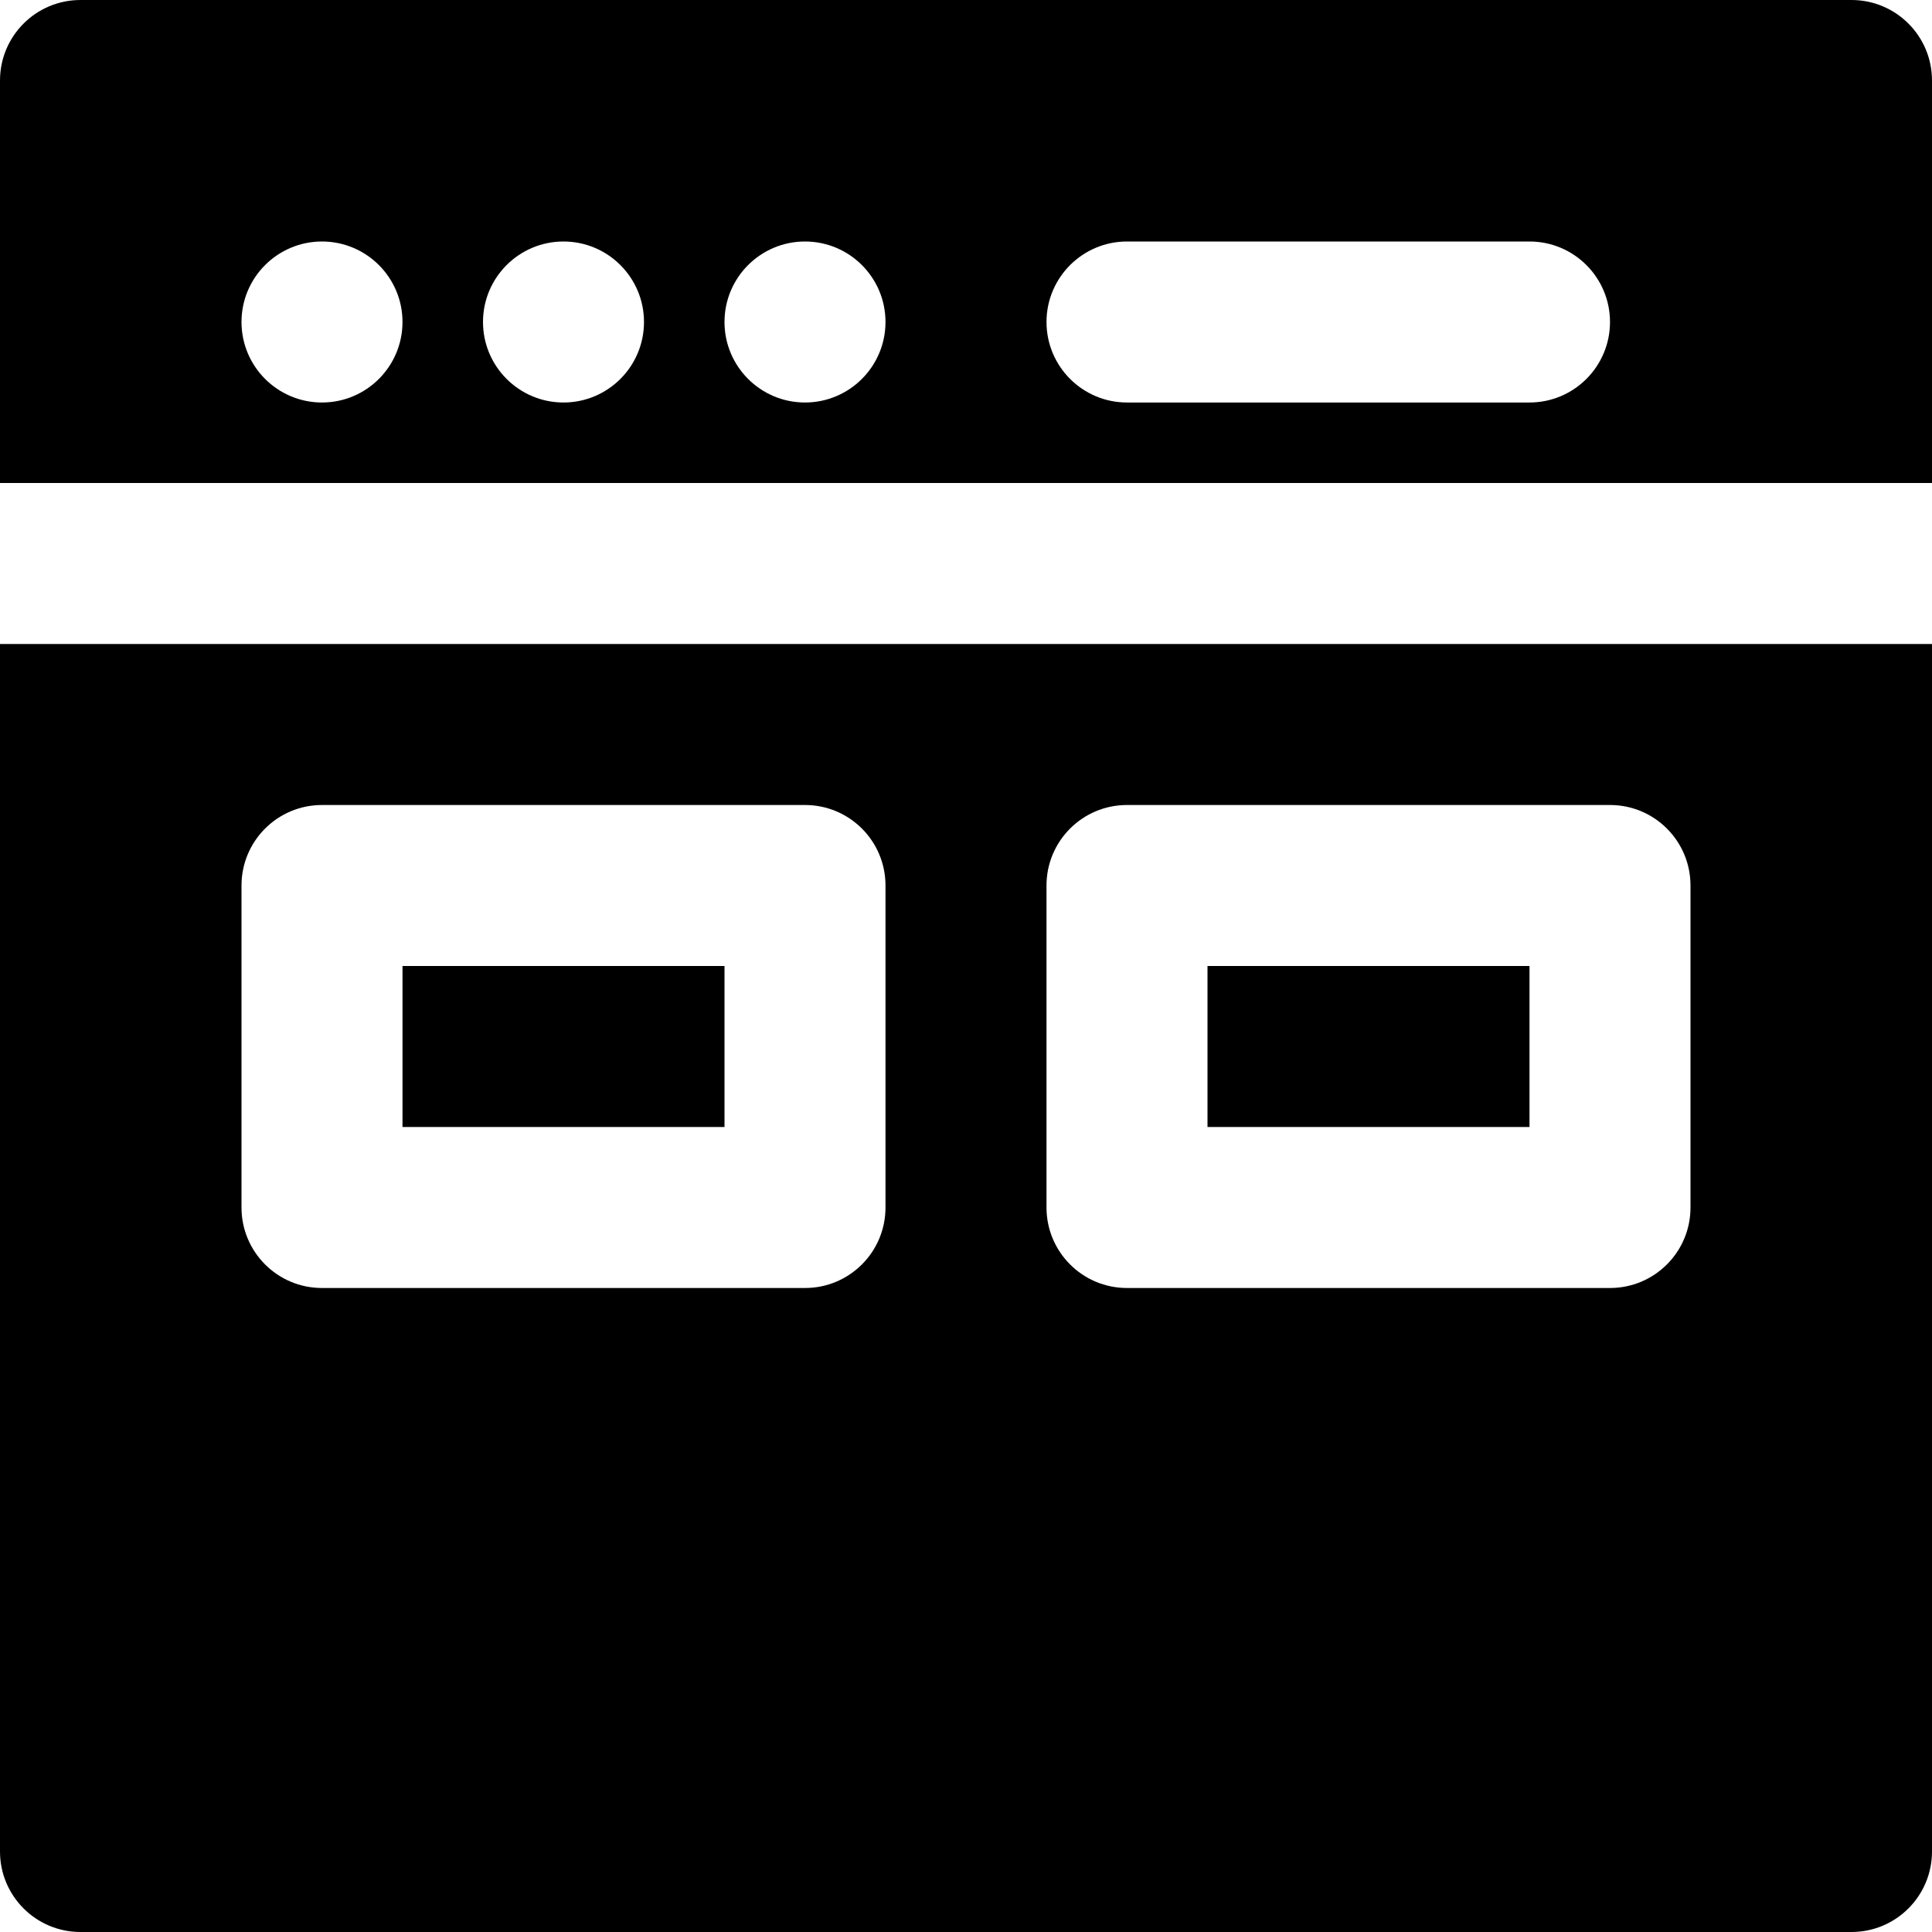
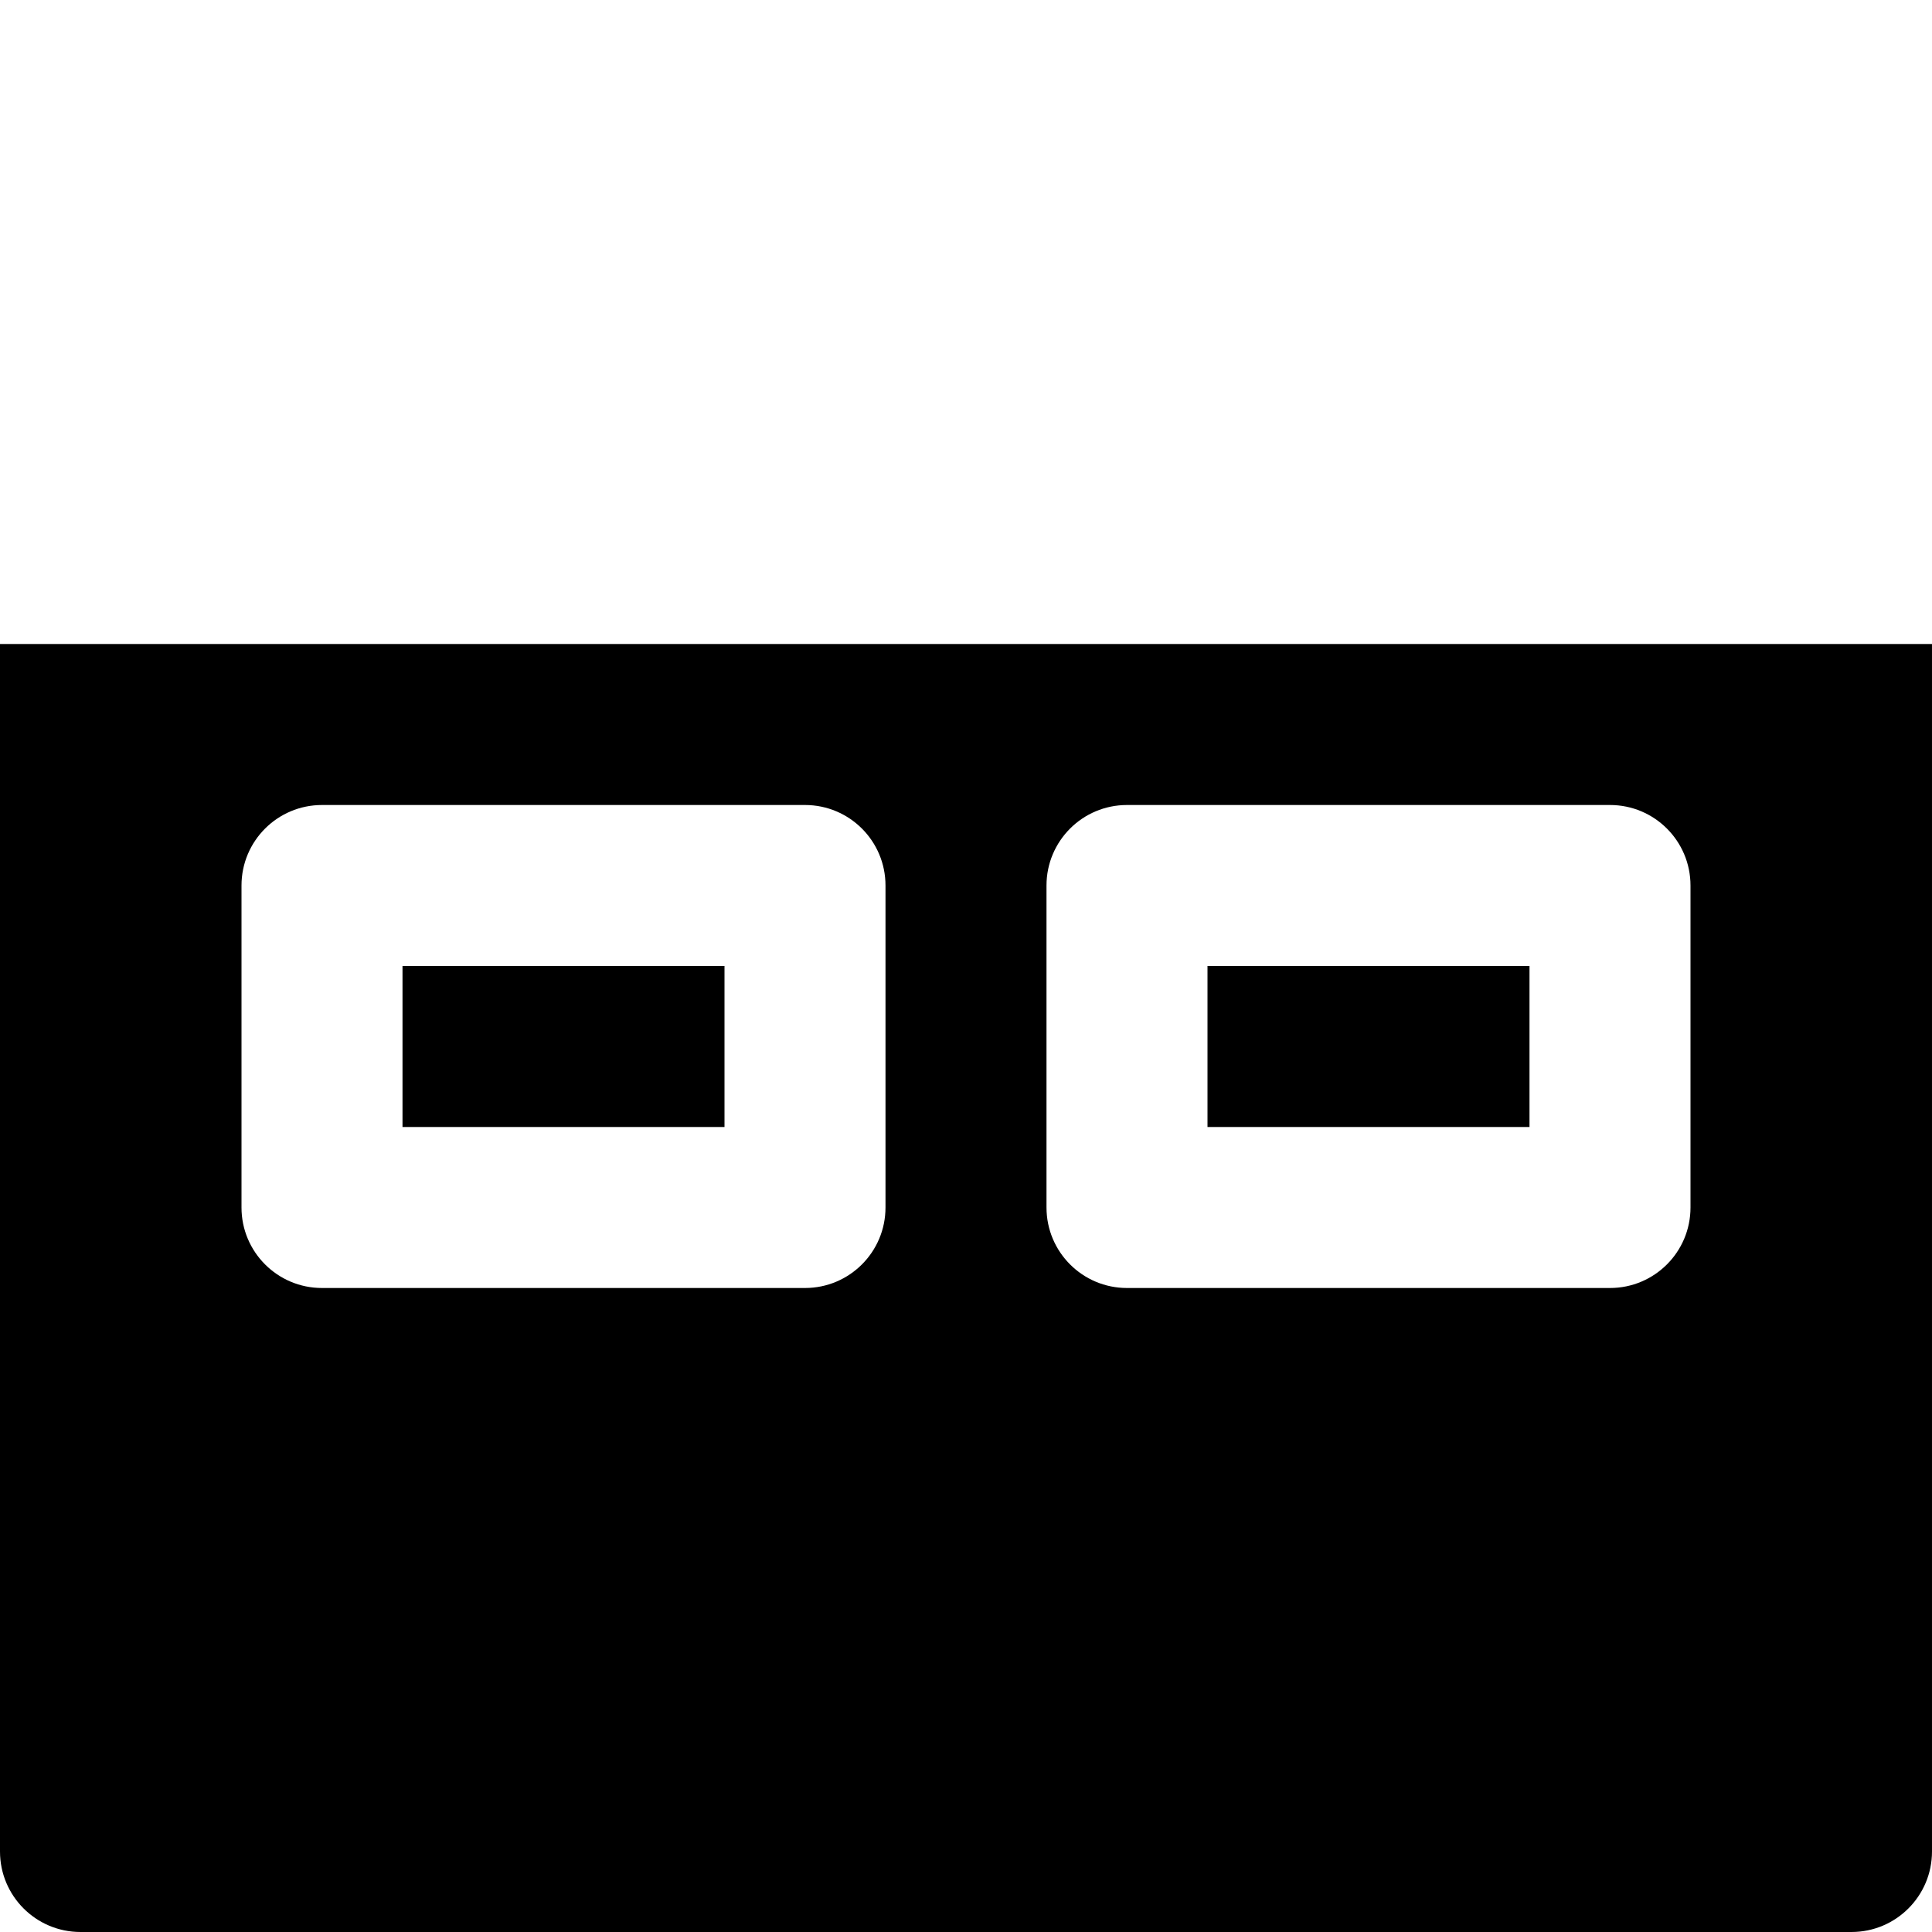
<svg xmlns="http://www.w3.org/2000/svg" fill="#000000" version="1.1" id="Layer_1" viewBox="0 0 512 512" xml:space="preserve">
  <g>
    <g>
      <g>
        <rect x="106.667" y="256" width="85.333" height="42.667" />
        <rect x="320" y="256" width="85.333" height="42.667" />
-         <path d="M490.667,0H21.333C9.536,0,0,9.557,0,21.333V128h512V21.333C512,9.557,502.464,0,490.667,0z M85.333,106.667     C73.557,106.667,64,97.109,64,85.333S73.557,64,85.333,64s21.333,9.557,21.333,21.333S97.109,106.667,85.333,106.667z      M149.333,106.667c-11.776,0-21.333-9.557-21.333-21.333S137.557,64,149.333,64s21.333,9.557,21.333,21.333     S161.109,106.667,149.333,106.667z M213.333,106.667c-11.776,0-21.333-9.557-21.333-21.333S201.557,64,213.333,64     s21.333,9.557,21.333,21.333S225.109,106.667,213.333,106.667z M405.333,106.667H298.667c-11.776,0-21.333-9.557-21.333-21.333     S286.891,64,298.667,64h106.667c11.776,0,21.333,9.557,21.333,21.333S417.109,106.667,405.333,106.667z" />
        <path d="M0,490.667C0,502.443,9.536,512,21.333,512h469.333c11.797,0,21.333-9.557,21.333-21.333v-320H0V490.667z      M277.333,234.667c0-11.776,9.536-21.333,21.333-21.333h128c11.797,0,21.333,9.557,21.333,21.333V320     c0,11.776-9.536,21.333-21.333,21.333h-128c-11.797,0-21.333-9.557-21.333-21.333V234.667z M64,234.667     c0-11.776,9.536-21.333,21.333-21.333h128c11.797,0,21.333,9.557,21.333,21.333V320c0,11.776-9.536,21.333-21.333,21.333h-128     C73.536,341.333,64,331.776,64,320V234.667z" />
      </g>
    </g>
  </g>
</svg>